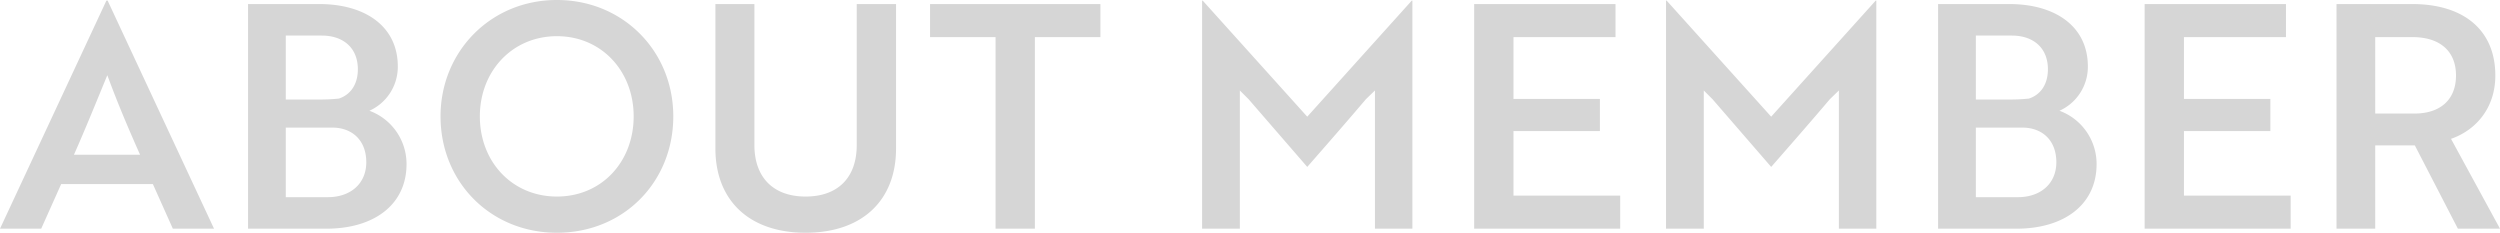
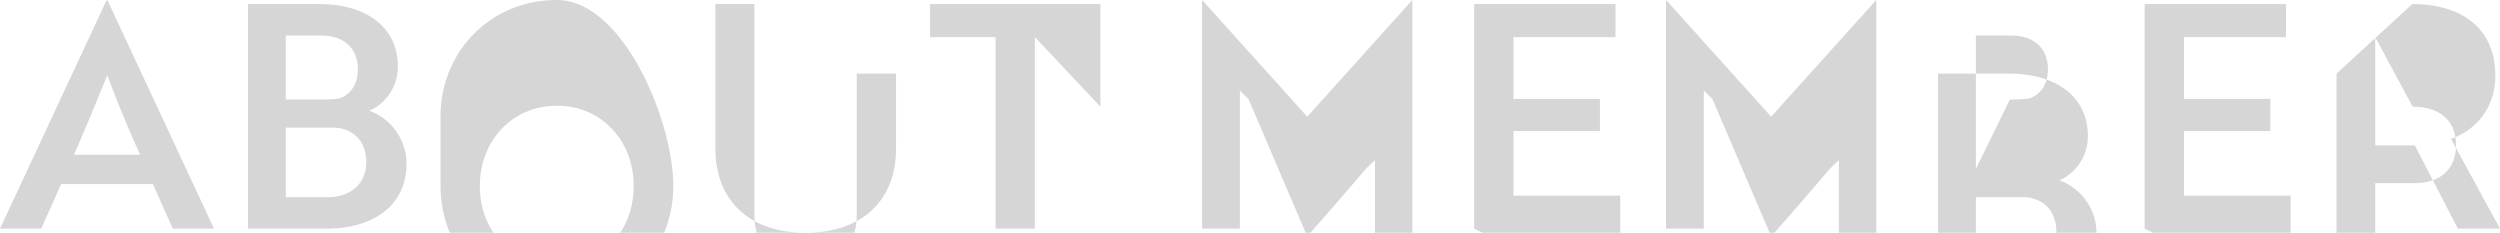
<svg xmlns="http://www.w3.org/2000/svg" width="857.391" height="79.822">
-   <path d="M.001 78.431h14.128l6.848-15.3h31.452l6.85 15.3h14.124L36.916.214h-.428zM25.36 53.072c4.173-9.416 8.132-19.26 11.449-27.285 3.21 8.774 6.848 17.441 11.235 27.285zm101.329-15.087a16.53 16.53 0 009.74-15.194c0-13.8-11.235-21.4-26.964-21.4h-24.4v77.04h26.857c16.371 0 27.5-8.239 27.5-22.149a19.424 19.424 0 00-12.733-18.297zm-28.676-3.854V12.198h12.305c7.6 0 12.412 4.387 12.412 11.556 0 5.243-2.568 8.774-6.527 10.058a63.484 63.484 0 01-6.527.321zm0 9.63h15.943c6.741 0 11.663 4.28 11.663 11.877 0 7.383-5.457 11.984-13.161 11.984H98.013zm53.072-3.852c0 22.47 17.12 39.911 39.911 39.911 22.9 0 39.911-17.441 39.911-39.911S213.573-.002 190.996-.002c-22.791.002-39.911 17.764-39.911 39.913zm13.482 0c0-15.515 11.128-27.5 26.429-27.5s26.322 11.984 26.322 27.5c0 15.622-11.021 27.5-26.322 27.5s-26.429-11.878-26.429-27.498zm142.738-38.52h-13.482v48.364c0 11.128-6.42 17.655-17.548 17.655-11.021 0-17.548-6.527-17.548-17.655V1.391h-13.375v49.54c0 17.762 11.556 28.89 30.923 28.89 19.474 0 31.03-11.128 31.03-28.89zm70.085 11.342V1.391h-58.422v11.34h22.47v65.7h13.482v-65.7zm70.939 44.514c6.741-7.7 13.482-15.408 20.116-23.219l3.1-3v47.405h12.84V.214h-.214l-35.842 39.804-35.845-39.8h-.214v78.213h12.949v-47.4l3 3zm107.323 21.186V67.089h-36.594V44.94h29.639V33.919h-29.639V12.731h34.989V1.391h-48.471v77.04zm51.788-21.186c6.741-7.7 13.482-15.408 20.116-23.219l3.1-3v47.405h12.84V.214h-.214l-35.845 39.8-35.845-39.8h-.214v78.217h12.951v-47.4l3 3zm98.868-19.26a16.53 16.53 0 009.737-15.194c0-13.8-11.235-21.4-26.964-21.4h-24.4v77.04h26.857c16.371 0 27.5-8.239 27.5-22.149a19.424 19.424 0 00-12.73-18.297zm-28.679-3.854V12.198h12.305c7.6 0 12.412 4.387 12.412 11.556 0 5.243-2.568 8.774-6.527 10.058a63.484 63.484 0 01-6.527.321zm0 9.63h15.943c6.741 0 11.663 4.28 11.663 11.877 0 7.383-5.457 11.984-13.161 11.984h-14.445zm107.966 34.67V67.089h-36.594V44.94h29.639V33.919h-29.639V12.731h34.989V1.391h-48.471v77.04zm15.729-77.04v77.04h13.268V49.862h13.589l14.766 28.569h14.445l-16.8-30.816c8.346-2.889 15.194-10.379 15.194-21.721 0-15.729-11.021-24.5-28.462-24.5zm26.105 11.34c9.1 0 14.873 4.6 14.873 13.161 0 8.453-5.564 13.054-14.231 13.054h-13.479V12.731z" opacity=".164" />
+   <path d="M.001 78.431h14.128l6.848-15.3h31.452l6.85 15.3h14.124L36.916.214h-.428zM25.36 53.072c4.173-9.416 8.132-19.26 11.449-27.285 3.21 8.774 6.848 17.441 11.235 27.285zm101.329-15.087a16.53 16.53 0 009.74-15.194c0-13.8-11.235-21.4-26.964-21.4h-24.4v77.04h26.857c16.371 0 27.5-8.239 27.5-22.149a19.424 19.424 0 00-12.733-18.297zm-28.676-3.854V12.198h12.305c7.6 0 12.412 4.387 12.412 11.556 0 5.243-2.568 8.774-6.527 10.058a63.484 63.484 0 01-6.527.321zm0 9.63h15.943c6.741 0 11.663 4.28 11.663 11.877 0 7.383-5.457 11.984-13.161 11.984H98.013m53.072-3.852c0 22.47 17.12 39.911 39.911 39.911 22.9 0 39.911-17.441 39.911-39.911S213.573-.002 190.996-.002c-22.791.002-39.911 17.764-39.911 39.913zm13.482 0c0-15.515 11.128-27.5 26.429-27.5s26.322 11.984 26.322 27.5c0 15.622-11.021 27.5-26.322 27.5s-26.429-11.878-26.429-27.498zm142.738-38.52h-13.482v48.364c0 11.128-6.42 17.655-17.548 17.655-11.021 0-17.548-6.527-17.548-17.655V1.391h-13.375v49.54c0 17.762 11.556 28.89 30.923 28.89 19.474 0 31.03-11.128 31.03-28.89zm70.085 11.342V1.391h-58.422v11.34h22.47v65.7h13.482v-65.7zm70.939 44.514c6.741-7.7 13.482-15.408 20.116-23.219l3.1-3v47.405h12.84V.214h-.214l-35.842 39.804-35.845-39.8h-.214v78.213h12.949v-47.4l3 3zm107.323 21.186V67.089h-36.594V44.94h29.639V33.919h-29.639V12.731h34.989V1.391h-48.471v77.04zm51.788-21.186c6.741-7.7 13.482-15.408 20.116-23.219l3.1-3v47.405h12.84V.214h-.214l-35.845 39.8-35.845-39.8h-.214v78.217h12.951v-47.4l3 3zm98.868-19.26a16.53 16.53 0 009.737-15.194c0-13.8-11.235-21.4-26.964-21.4h-24.4v77.04h26.857c16.371 0 27.5-8.239 27.5-22.149a19.424 19.424 0 00-12.73-18.297zm-28.679-3.854V12.198h12.305c7.6 0 12.412 4.387 12.412 11.556 0 5.243-2.568 8.774-6.527 10.058a63.484 63.484 0 01-6.527.321zm0 9.63h15.943c6.741 0 11.663 4.28 11.663 11.877 0 7.383-5.457 11.984-13.161 11.984h-14.445zm107.966 34.67V67.089h-36.594V44.94h29.639V33.919h-29.639V12.731h34.989V1.391h-48.471v77.04zm15.729-77.04v77.04h13.268V49.862h13.589l14.766 28.569h14.445l-16.8-30.816c8.346-2.889 15.194-10.379 15.194-21.721 0-15.729-11.021-24.5-28.462-24.5zm26.105 11.34c9.1 0 14.873 4.6 14.873 13.161 0 8.453-5.564 13.054-14.231 13.054h-13.479V12.731z" opacity=".164" />
</svg>